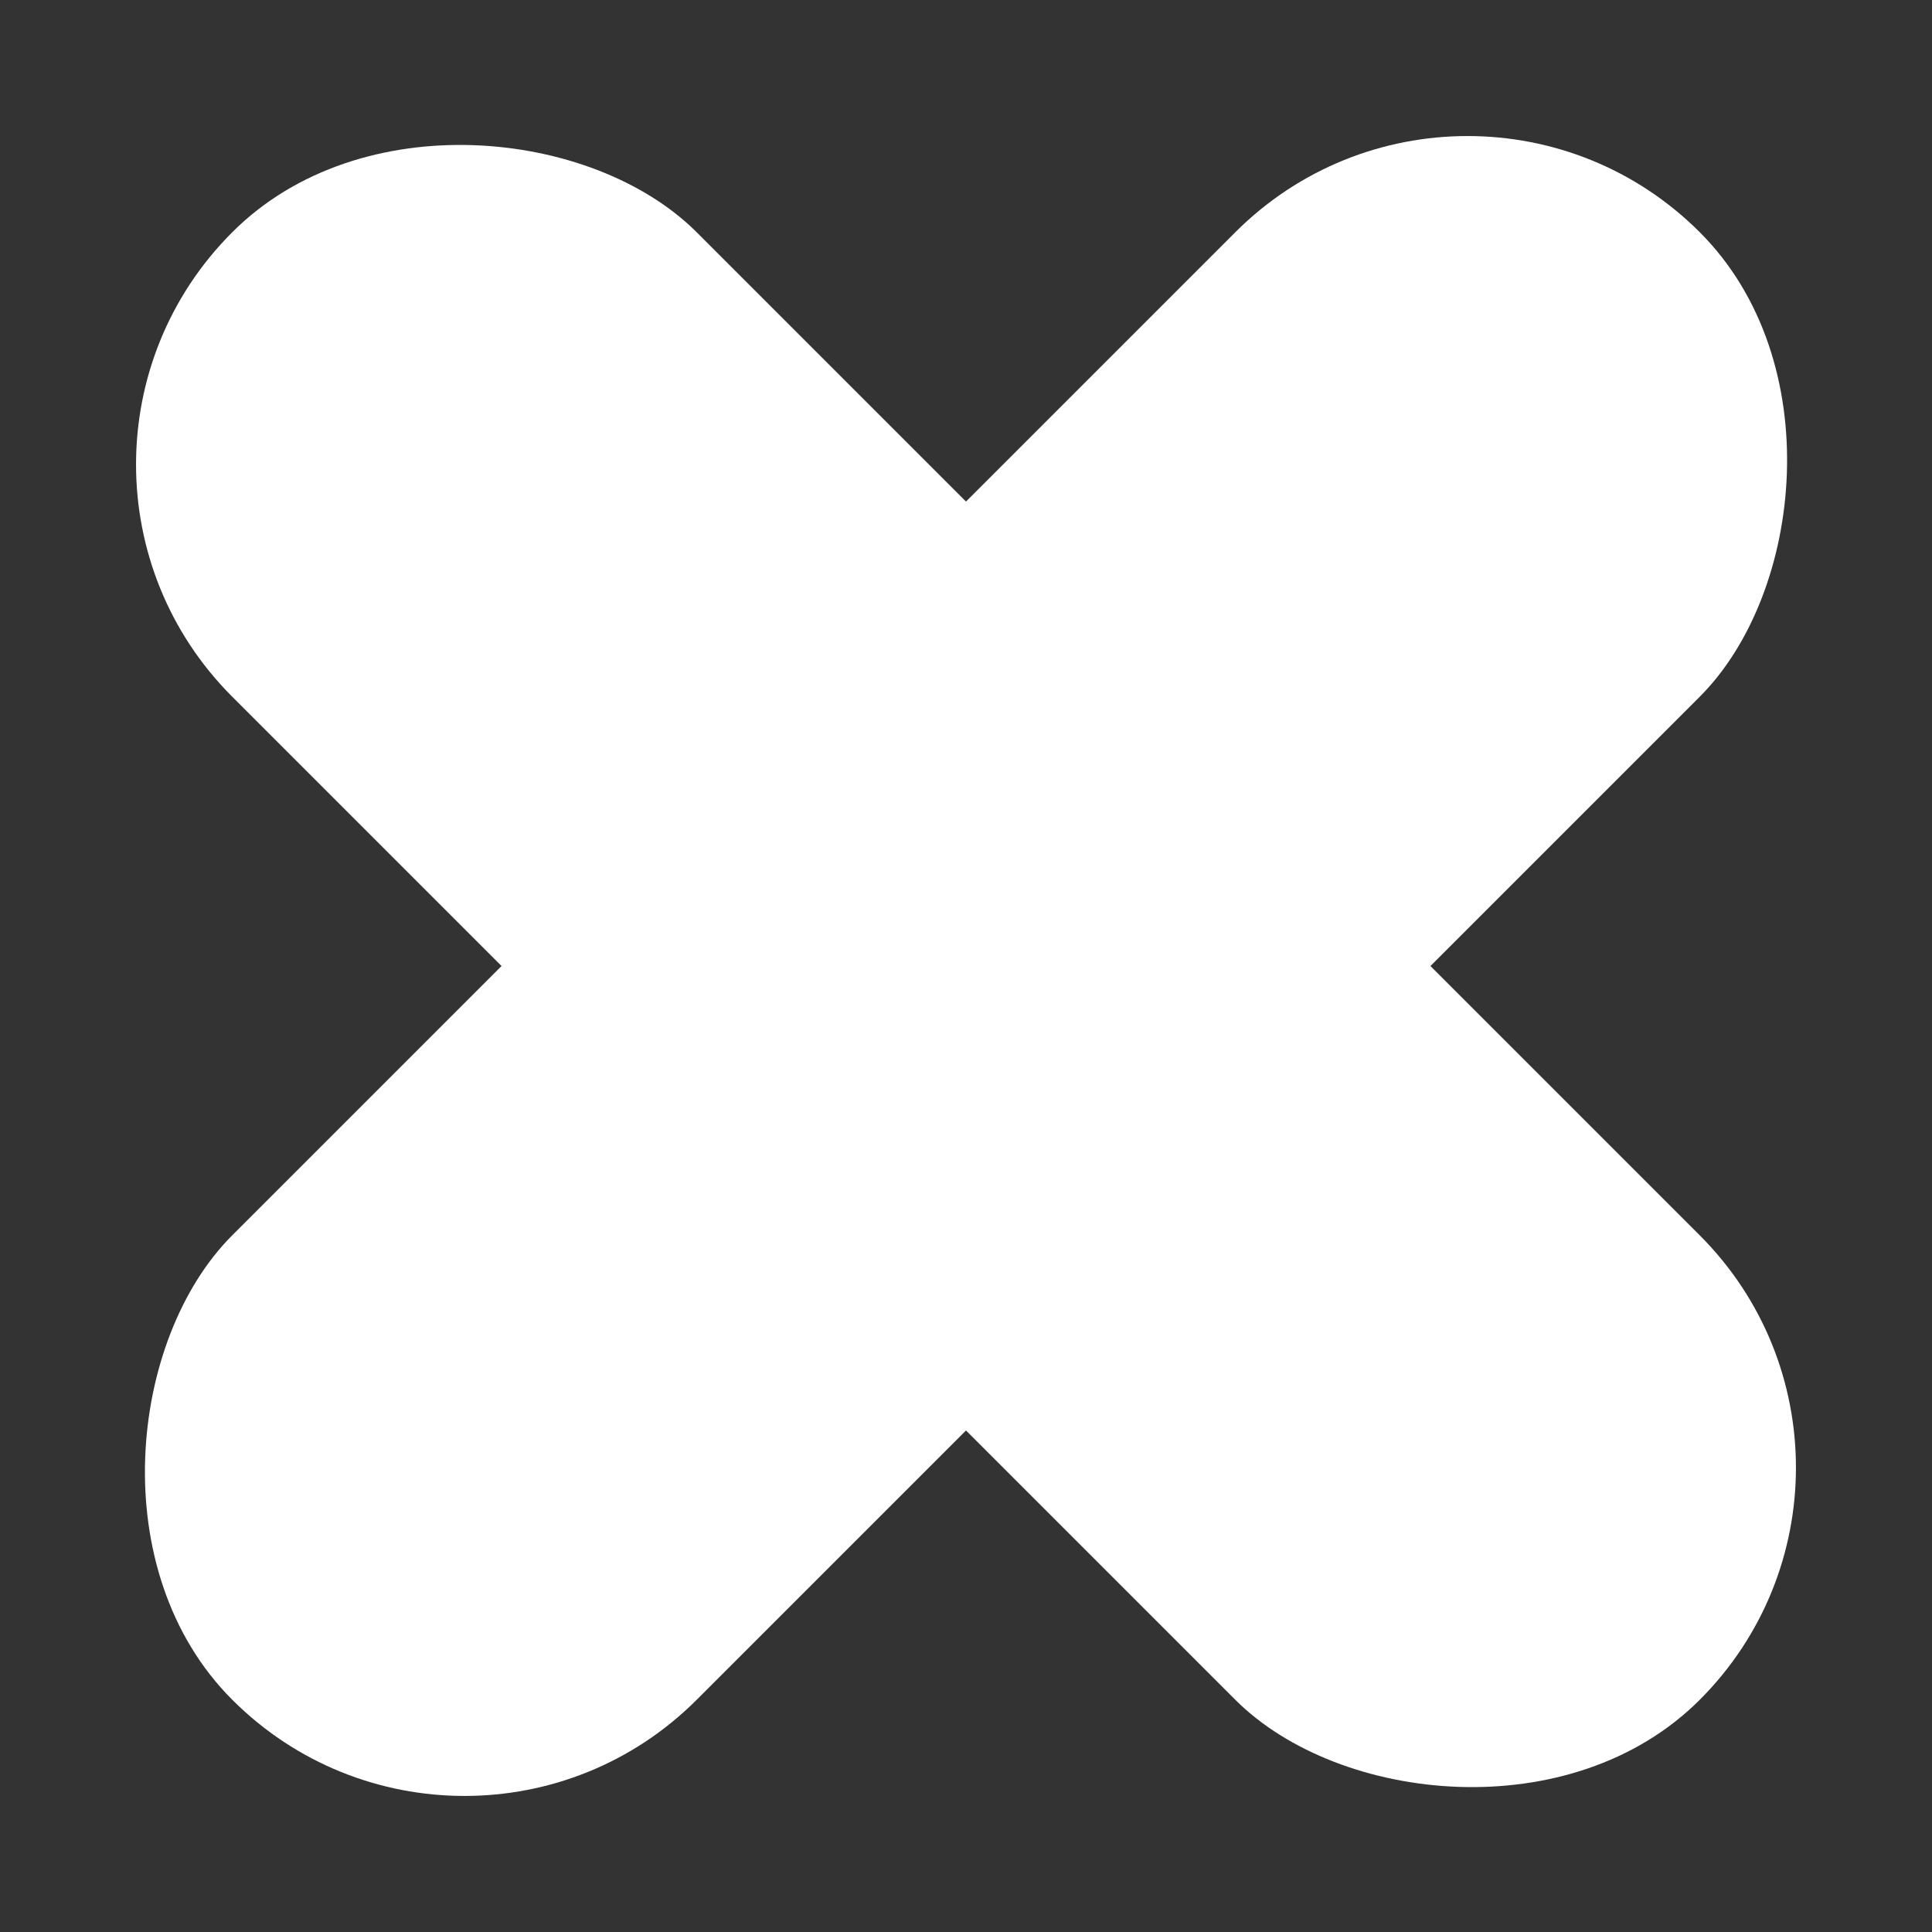
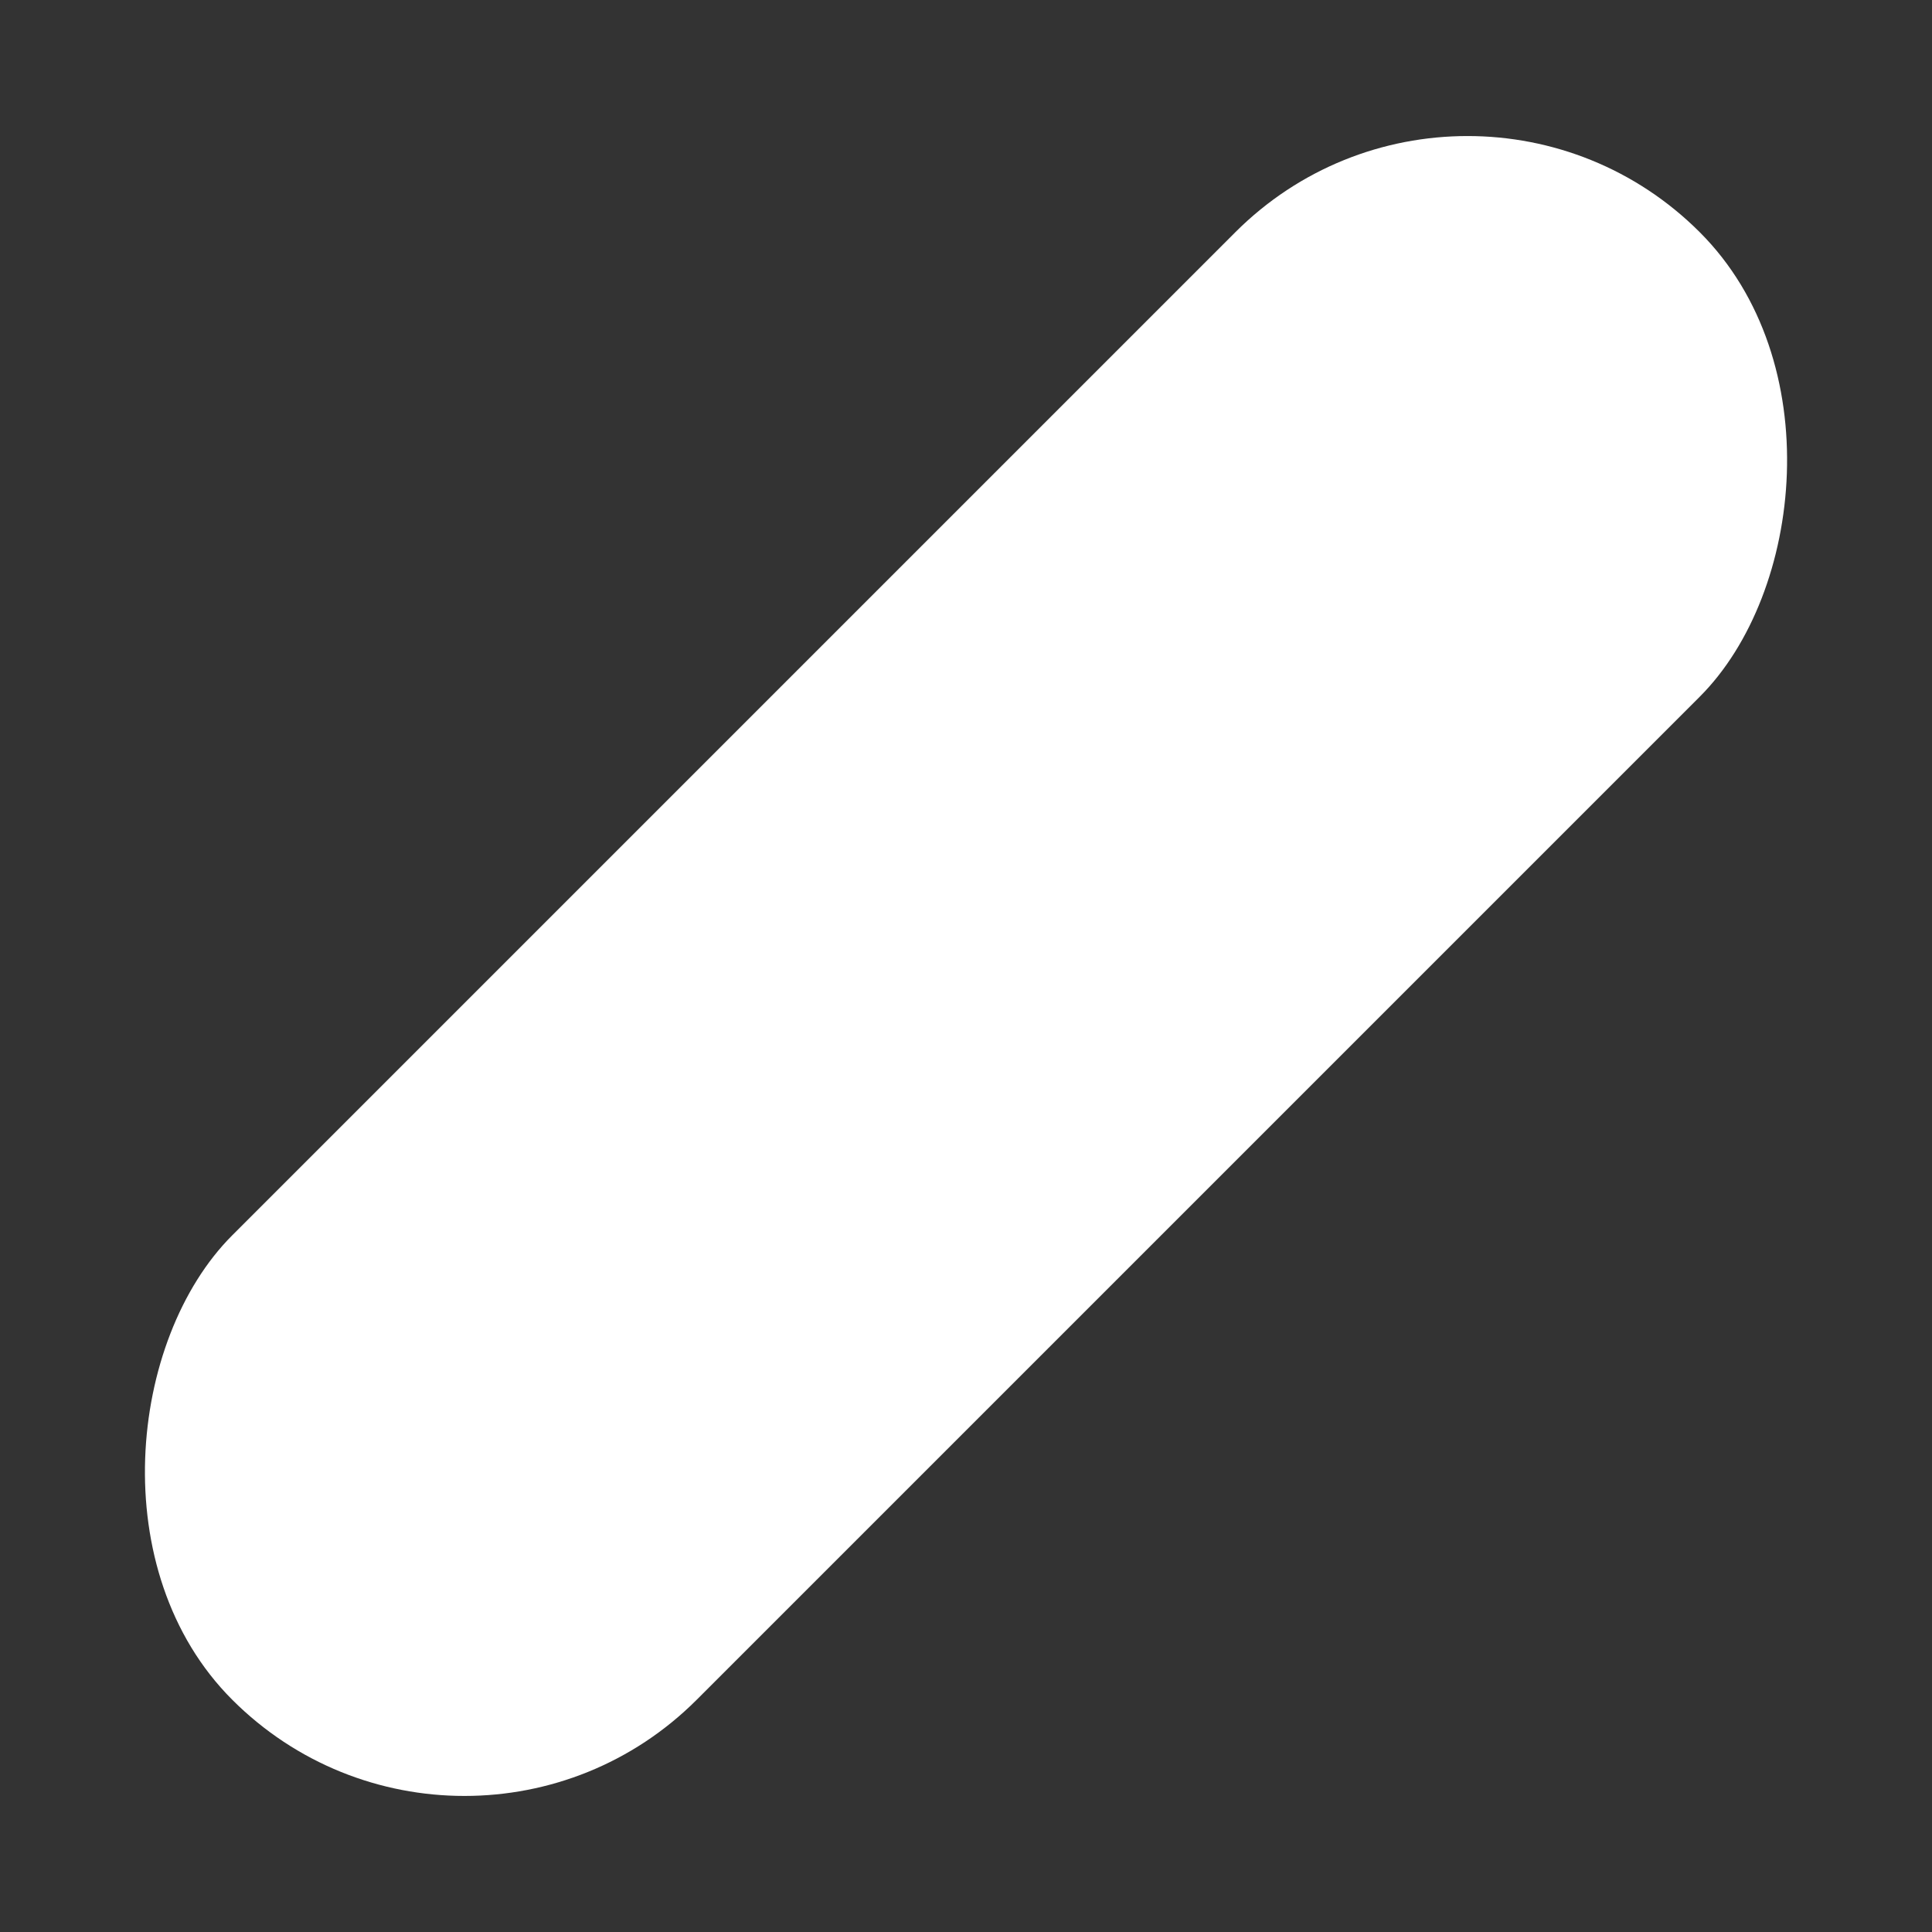
<svg xmlns="http://www.w3.org/2000/svg" width="50" height="50" viewBox="0 0 50 50" fill="none">
  <rect x="0" y="0" width="50" height="50" fill="#333333" stroke="none" />
-   <rect y="12.021" width="16.999" height="53.711" rx="8.5" transform="rotate(-45 0 12.021)" fill="white" />
  <rect x="37.98" width="16.999" height="53.711" rx="8.5" transform="rotate(45 37.98 0)" fill="white" />
</svg>